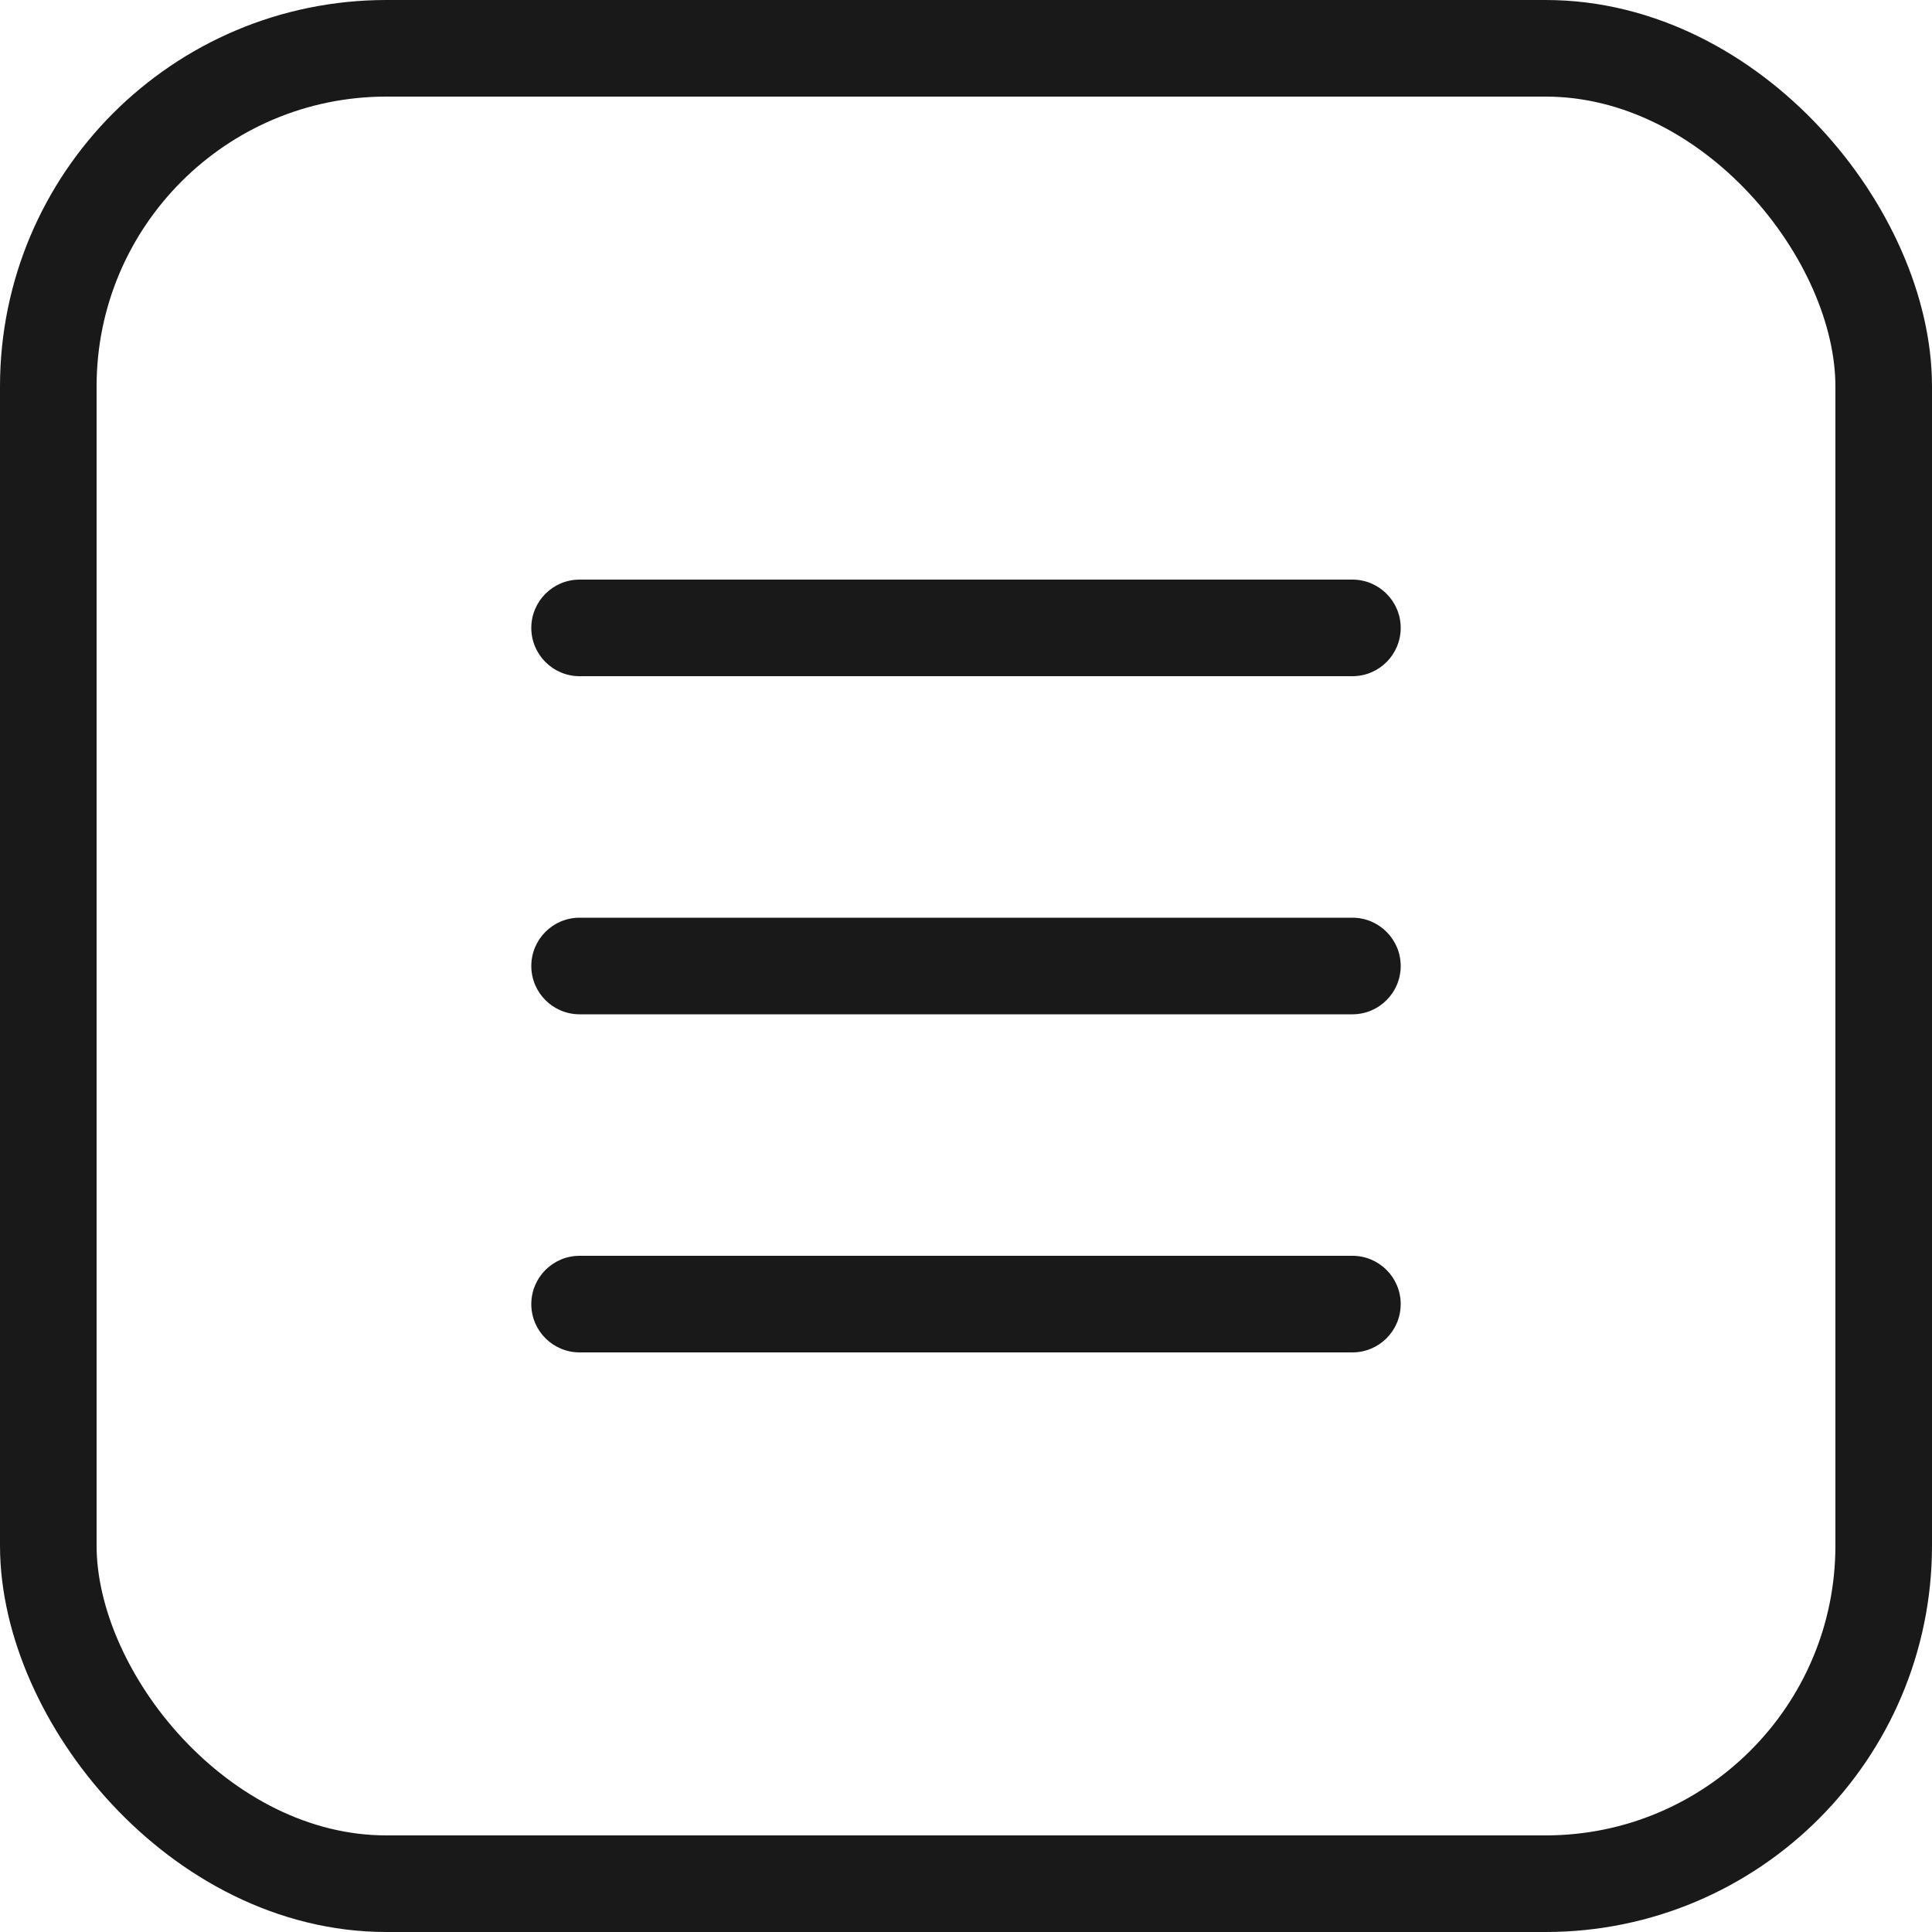
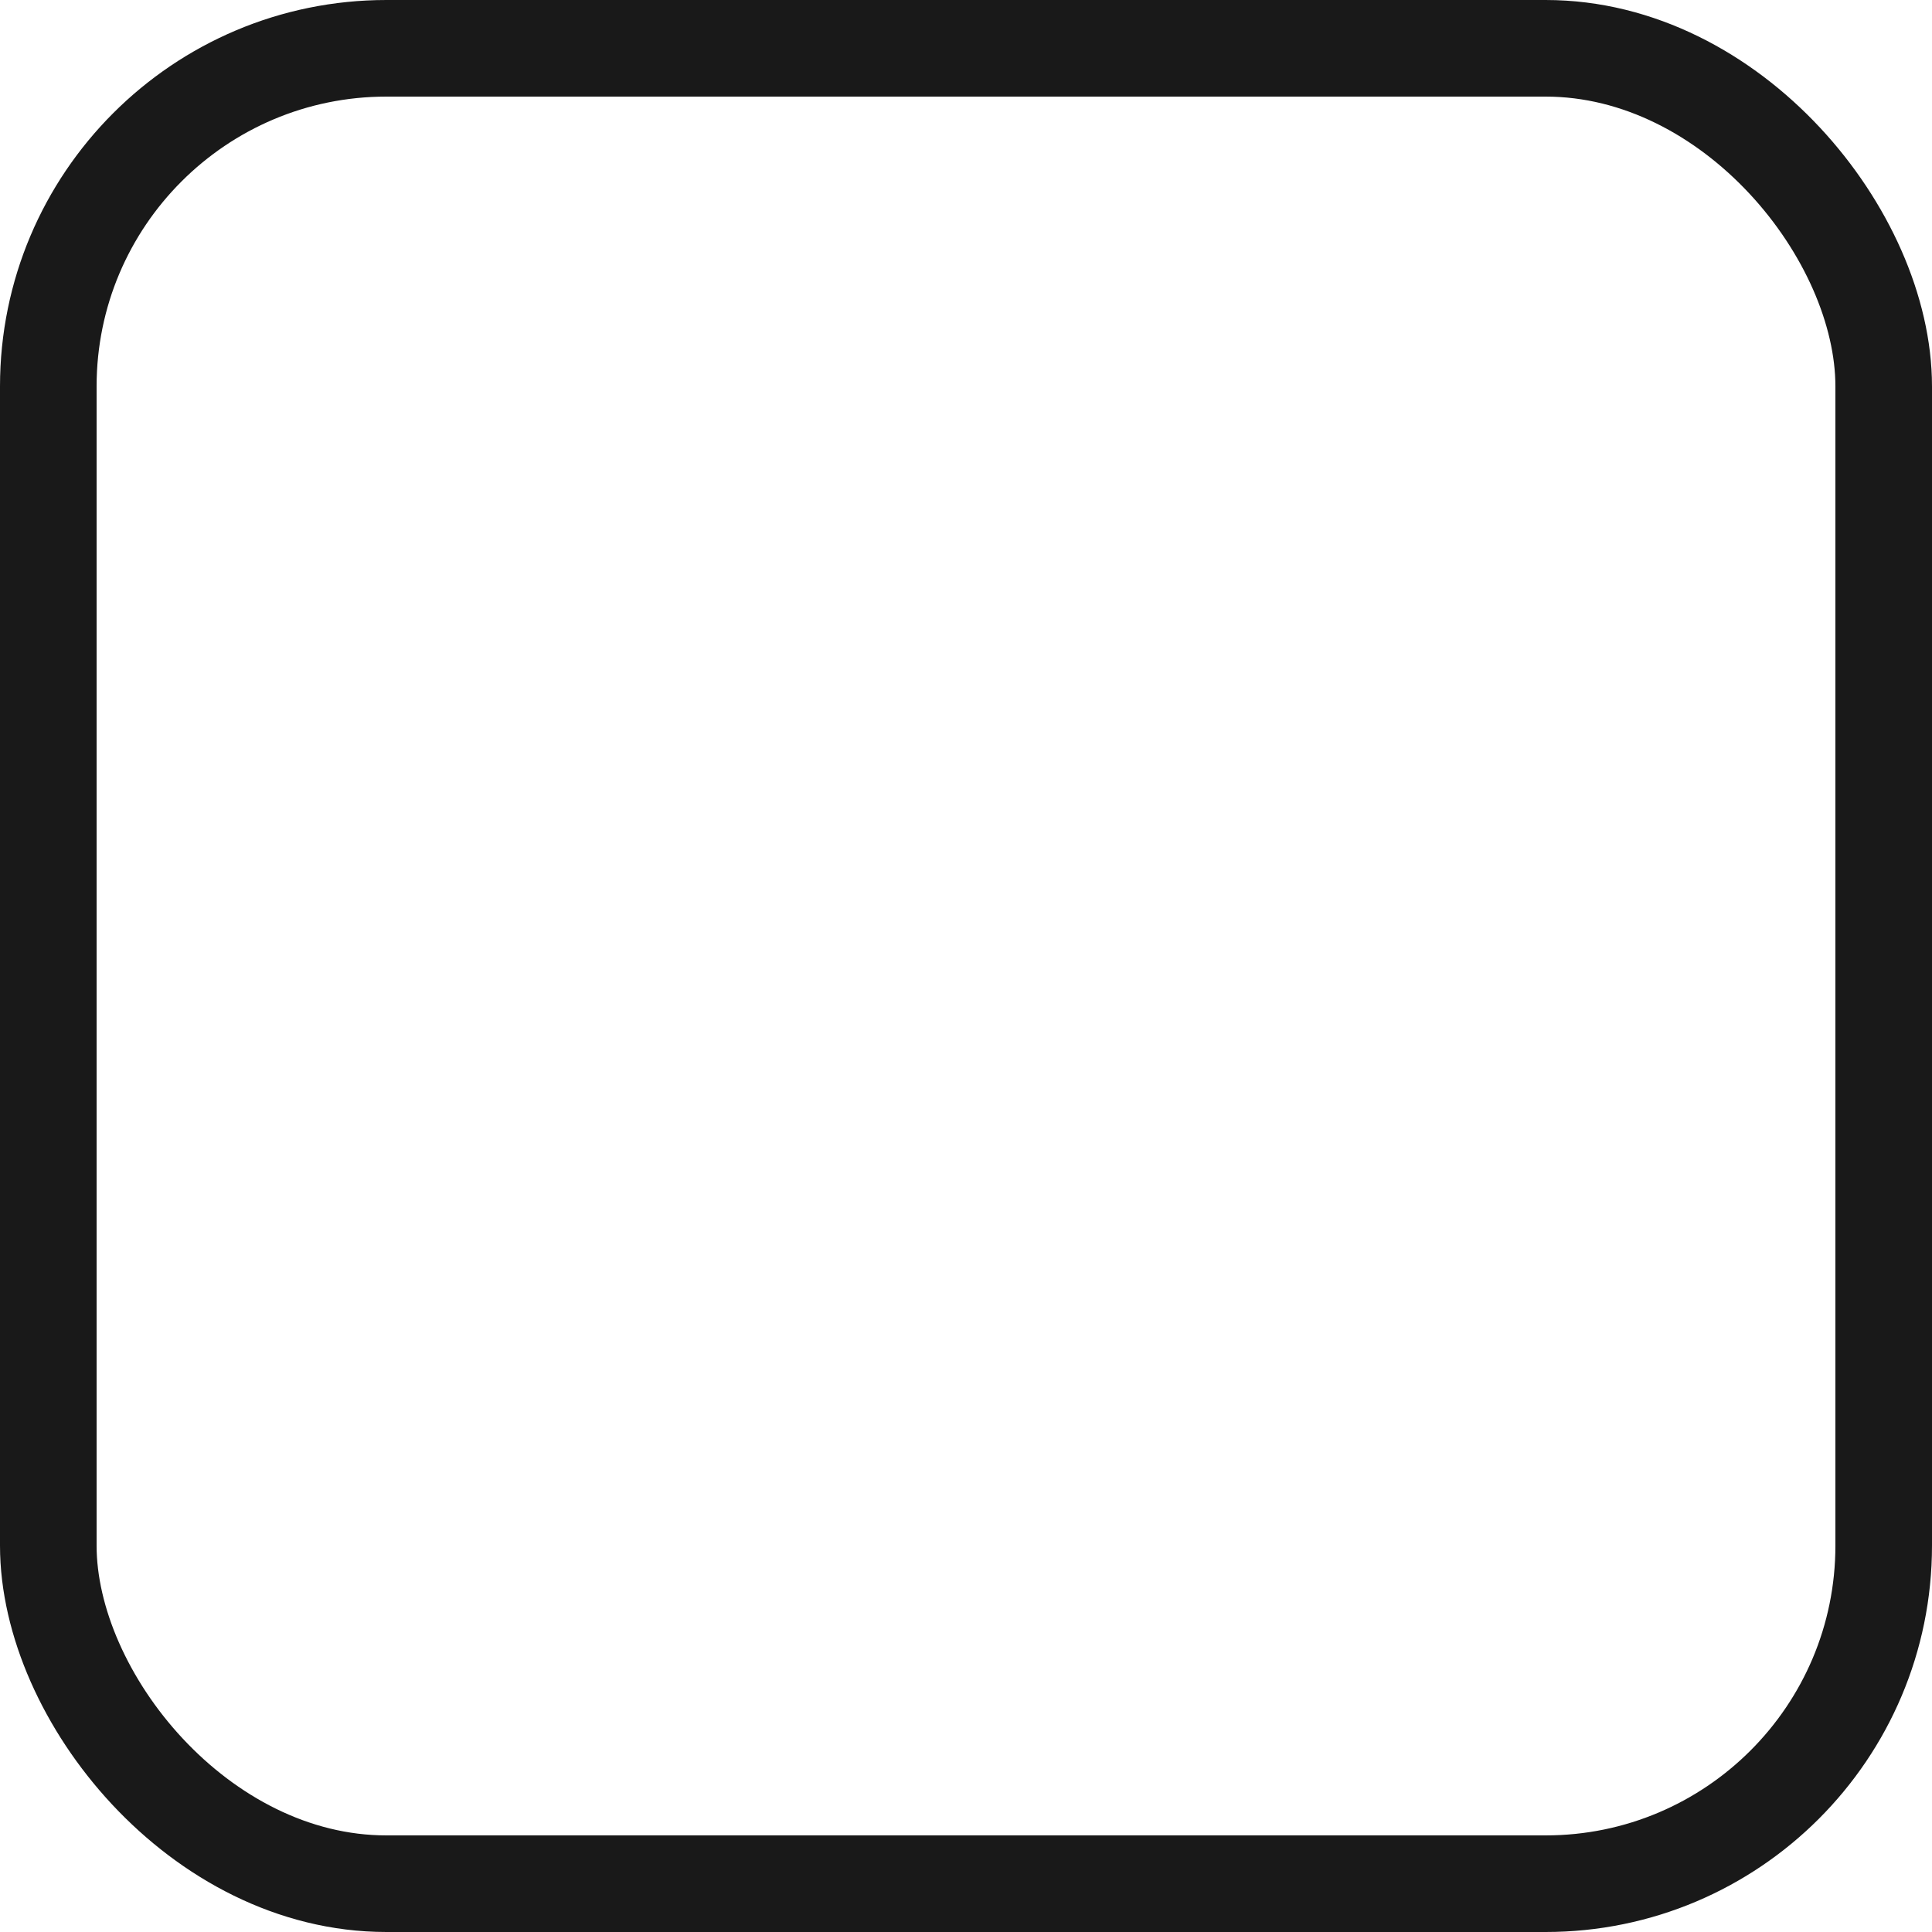
<svg xmlns="http://www.w3.org/2000/svg" width="40" height="40" viewBox="0 0 40 40" fill="none">
  <rect x="1" y="1" width="38" height="38" rx="7" stroke="#191919" stroke-width="2" />
-   <path d="M28 26C28.552 26 29 26.448 29 27C29 27.552 28.552 28 28 28H12C11.448 28 11 27.552 11 27C11 26.448 11.448 26 12 26H28ZM28 19C28.552 19 29 19.448 29 20C29 20.552 28.552 21 28 21H12C11.448 21 11 20.552 11 20C11 19.448 11.448 19 12 19H28ZM28 12C28.552 12 29 12.448 29 13C29 13.552 28.552 14 28 14H12C11.448 14 11 13.552 11 13C11 12.448 11.448 12 12 12H28Z" fill="#191919" />
</svg>